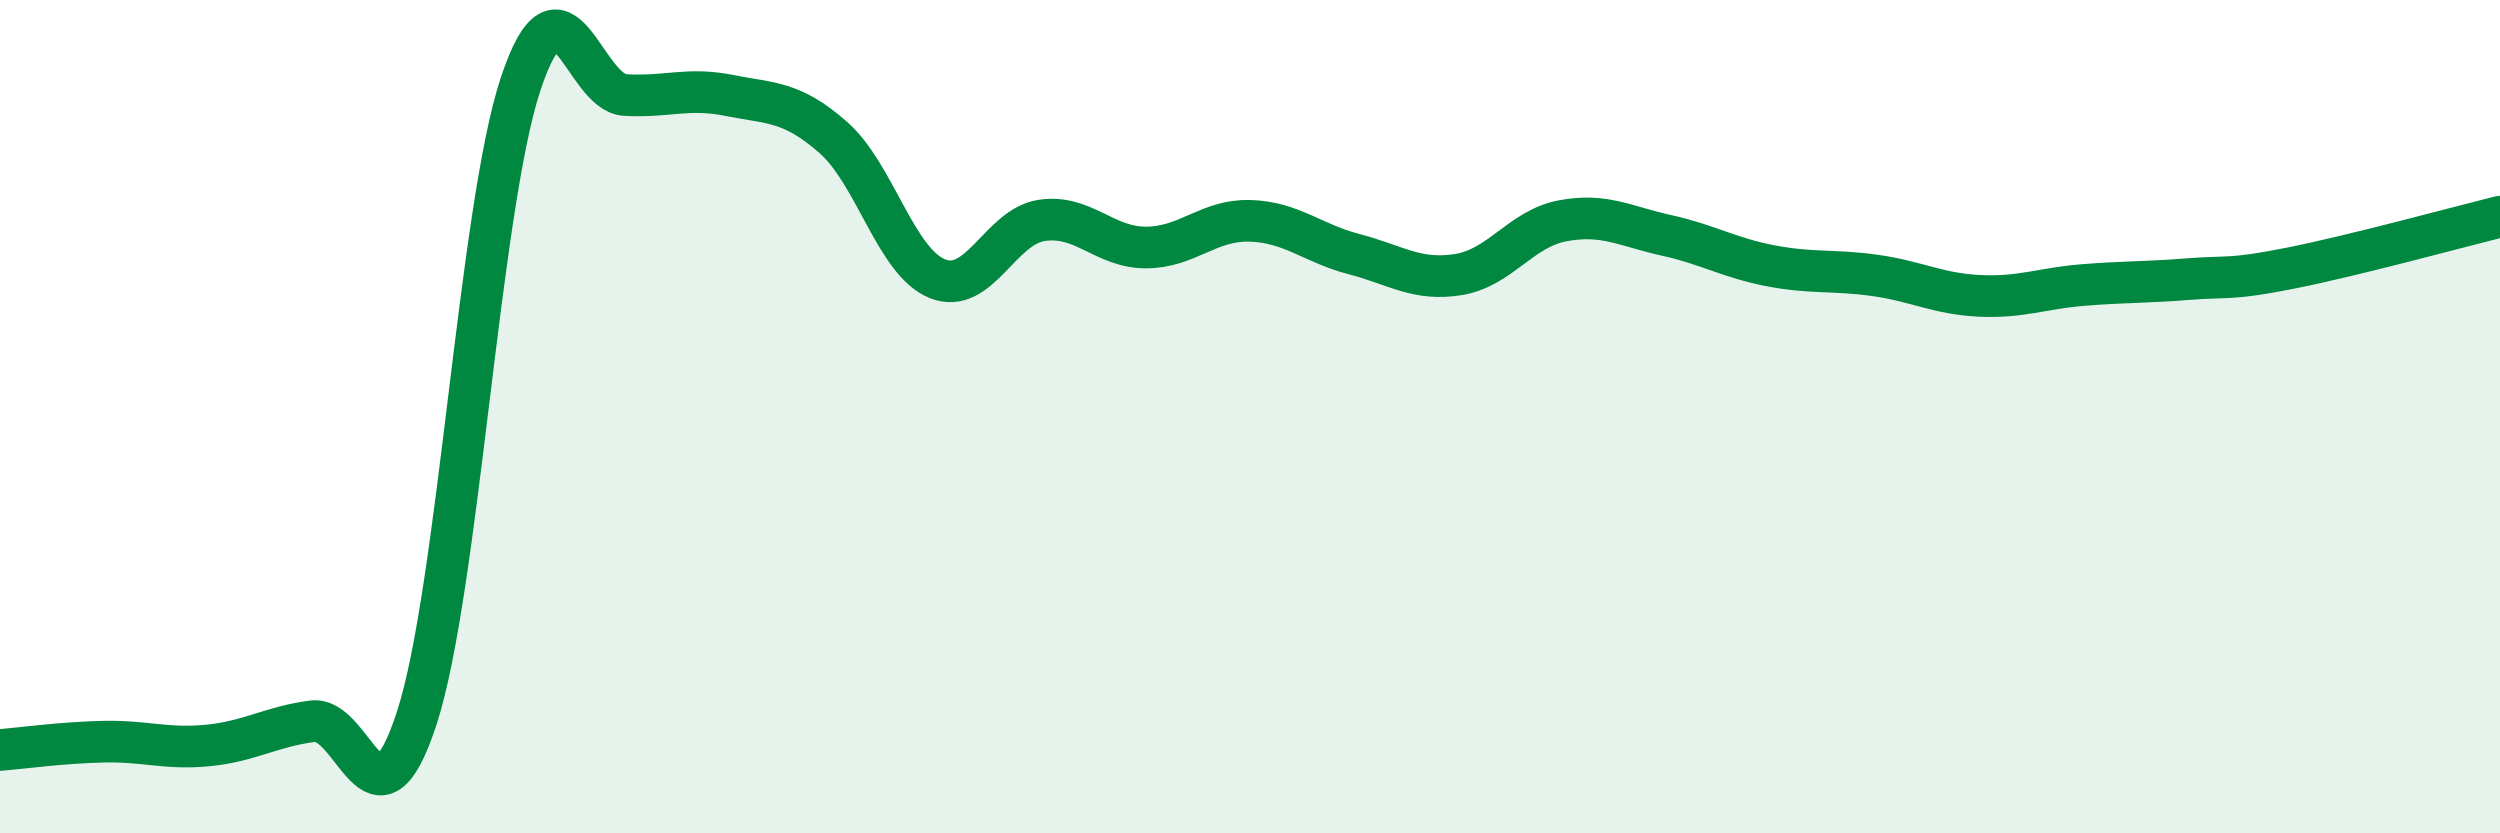
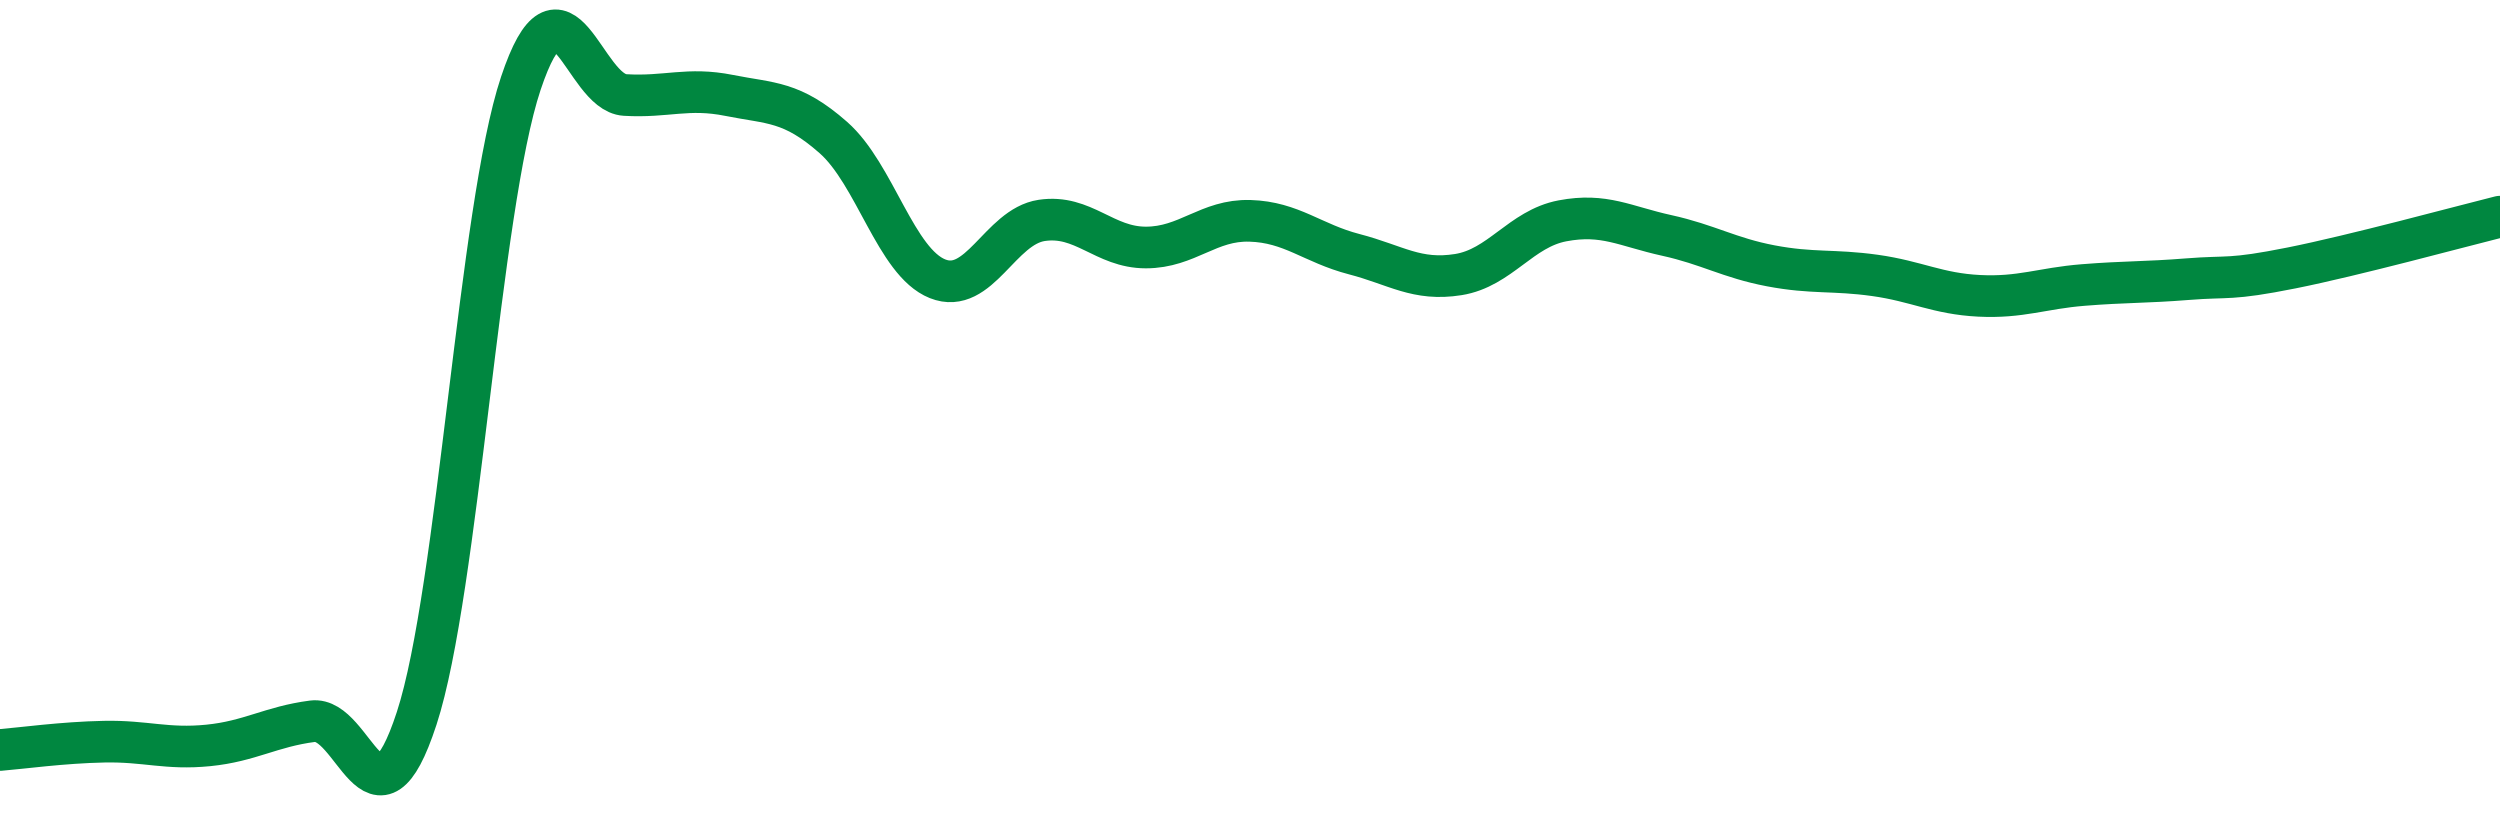
<svg xmlns="http://www.w3.org/2000/svg" width="60" height="20" viewBox="0 0 60 20">
-   <path d="M 0,18 C 0.5,17.96 1.5,17.82 2.5,17.8 C 3.5,17.78 4,17.99 5,17.89 C 6,17.79 6.5,17.44 7.5,17.31 C 8.5,17.18 9,20.3 10,17.24 C 11,14.18 11.5,4.99 12.5,2 C 13.5,-0.99 14,2.22 15,2.28 C 16,2.34 16.5,2.09 17.5,2.29 C 18.5,2.49 19,2.42 20,3.3 C 21,4.18 21.5,6.29 22.5,6.69 C 23.5,7.09 24,5.44 25,5.29 C 26,5.14 26.5,5.94 27.5,5.94 C 28.5,5.94 29,5.27 30,5.3 C 31,5.33 31.5,5.84 32.5,6.1 C 33.5,6.36 34,6.75 35,6.59 C 36,6.43 36.5,5.49 37.5,5.3 C 38.5,5.11 39,5.43 40,5.65 C 41,5.87 41.5,6.19 42.5,6.38 C 43.5,6.57 44,6.47 45,6.61 C 46,6.75 46.5,7.05 47.5,7.1 C 48.5,7.15 49,6.92 50,6.84 C 51,6.76 51.5,6.78 52.5,6.7 C 53.5,6.62 53.5,6.73 55,6.43 C 56.5,6.13 59,5.45 60,5.2L60 20L0 20Z" fill="#008740" opacity="0.1" stroke-linecap="round" stroke-linejoin="round" />
  <path d="M 0,18 C 0.5,17.96 1.5,17.82 2.5,17.8 C 3.5,17.78 4,17.99 5,17.89 C 6,17.79 6.5,17.44 7.5,17.31 C 8.5,17.18 9,20.3 10,17.24 C 11,14.18 11.5,4.99 12.5,2 C 13.5,-0.99 14,2.22 15,2.28 C 16,2.34 16.5,2.09 17.5,2.29 C 18.5,2.49 19,2.42 20,3.3 C 21,4.18 21.5,6.29 22.5,6.69 C 23.5,7.09 24,5.44 25,5.29 C 26,5.14 26.5,5.94 27.5,5.94 C 28.5,5.94 29,5.27 30,5.3 C 31,5.33 31.5,5.84 32.5,6.1 C 33.5,6.36 34,6.75 35,6.59 C 36,6.43 36.5,5.49 37.5,5.3 C 38.5,5.11 39,5.43 40,5.65 C 41,5.87 41.5,6.19 42.5,6.38 C 43.5,6.57 44,6.47 45,6.61 C 46,6.75 46.5,7.05 47.5,7.1 C 48.5,7.15 49,6.92 50,6.84 C 51,6.76 51.5,6.78 52.5,6.7 C 53.5,6.62 53.5,6.73 55,6.43 C 56.5,6.13 59,5.45 60,5.2" stroke="#008740" stroke-width="1" fill="none" stroke-linecap="round" stroke-linejoin="round" />
</svg>